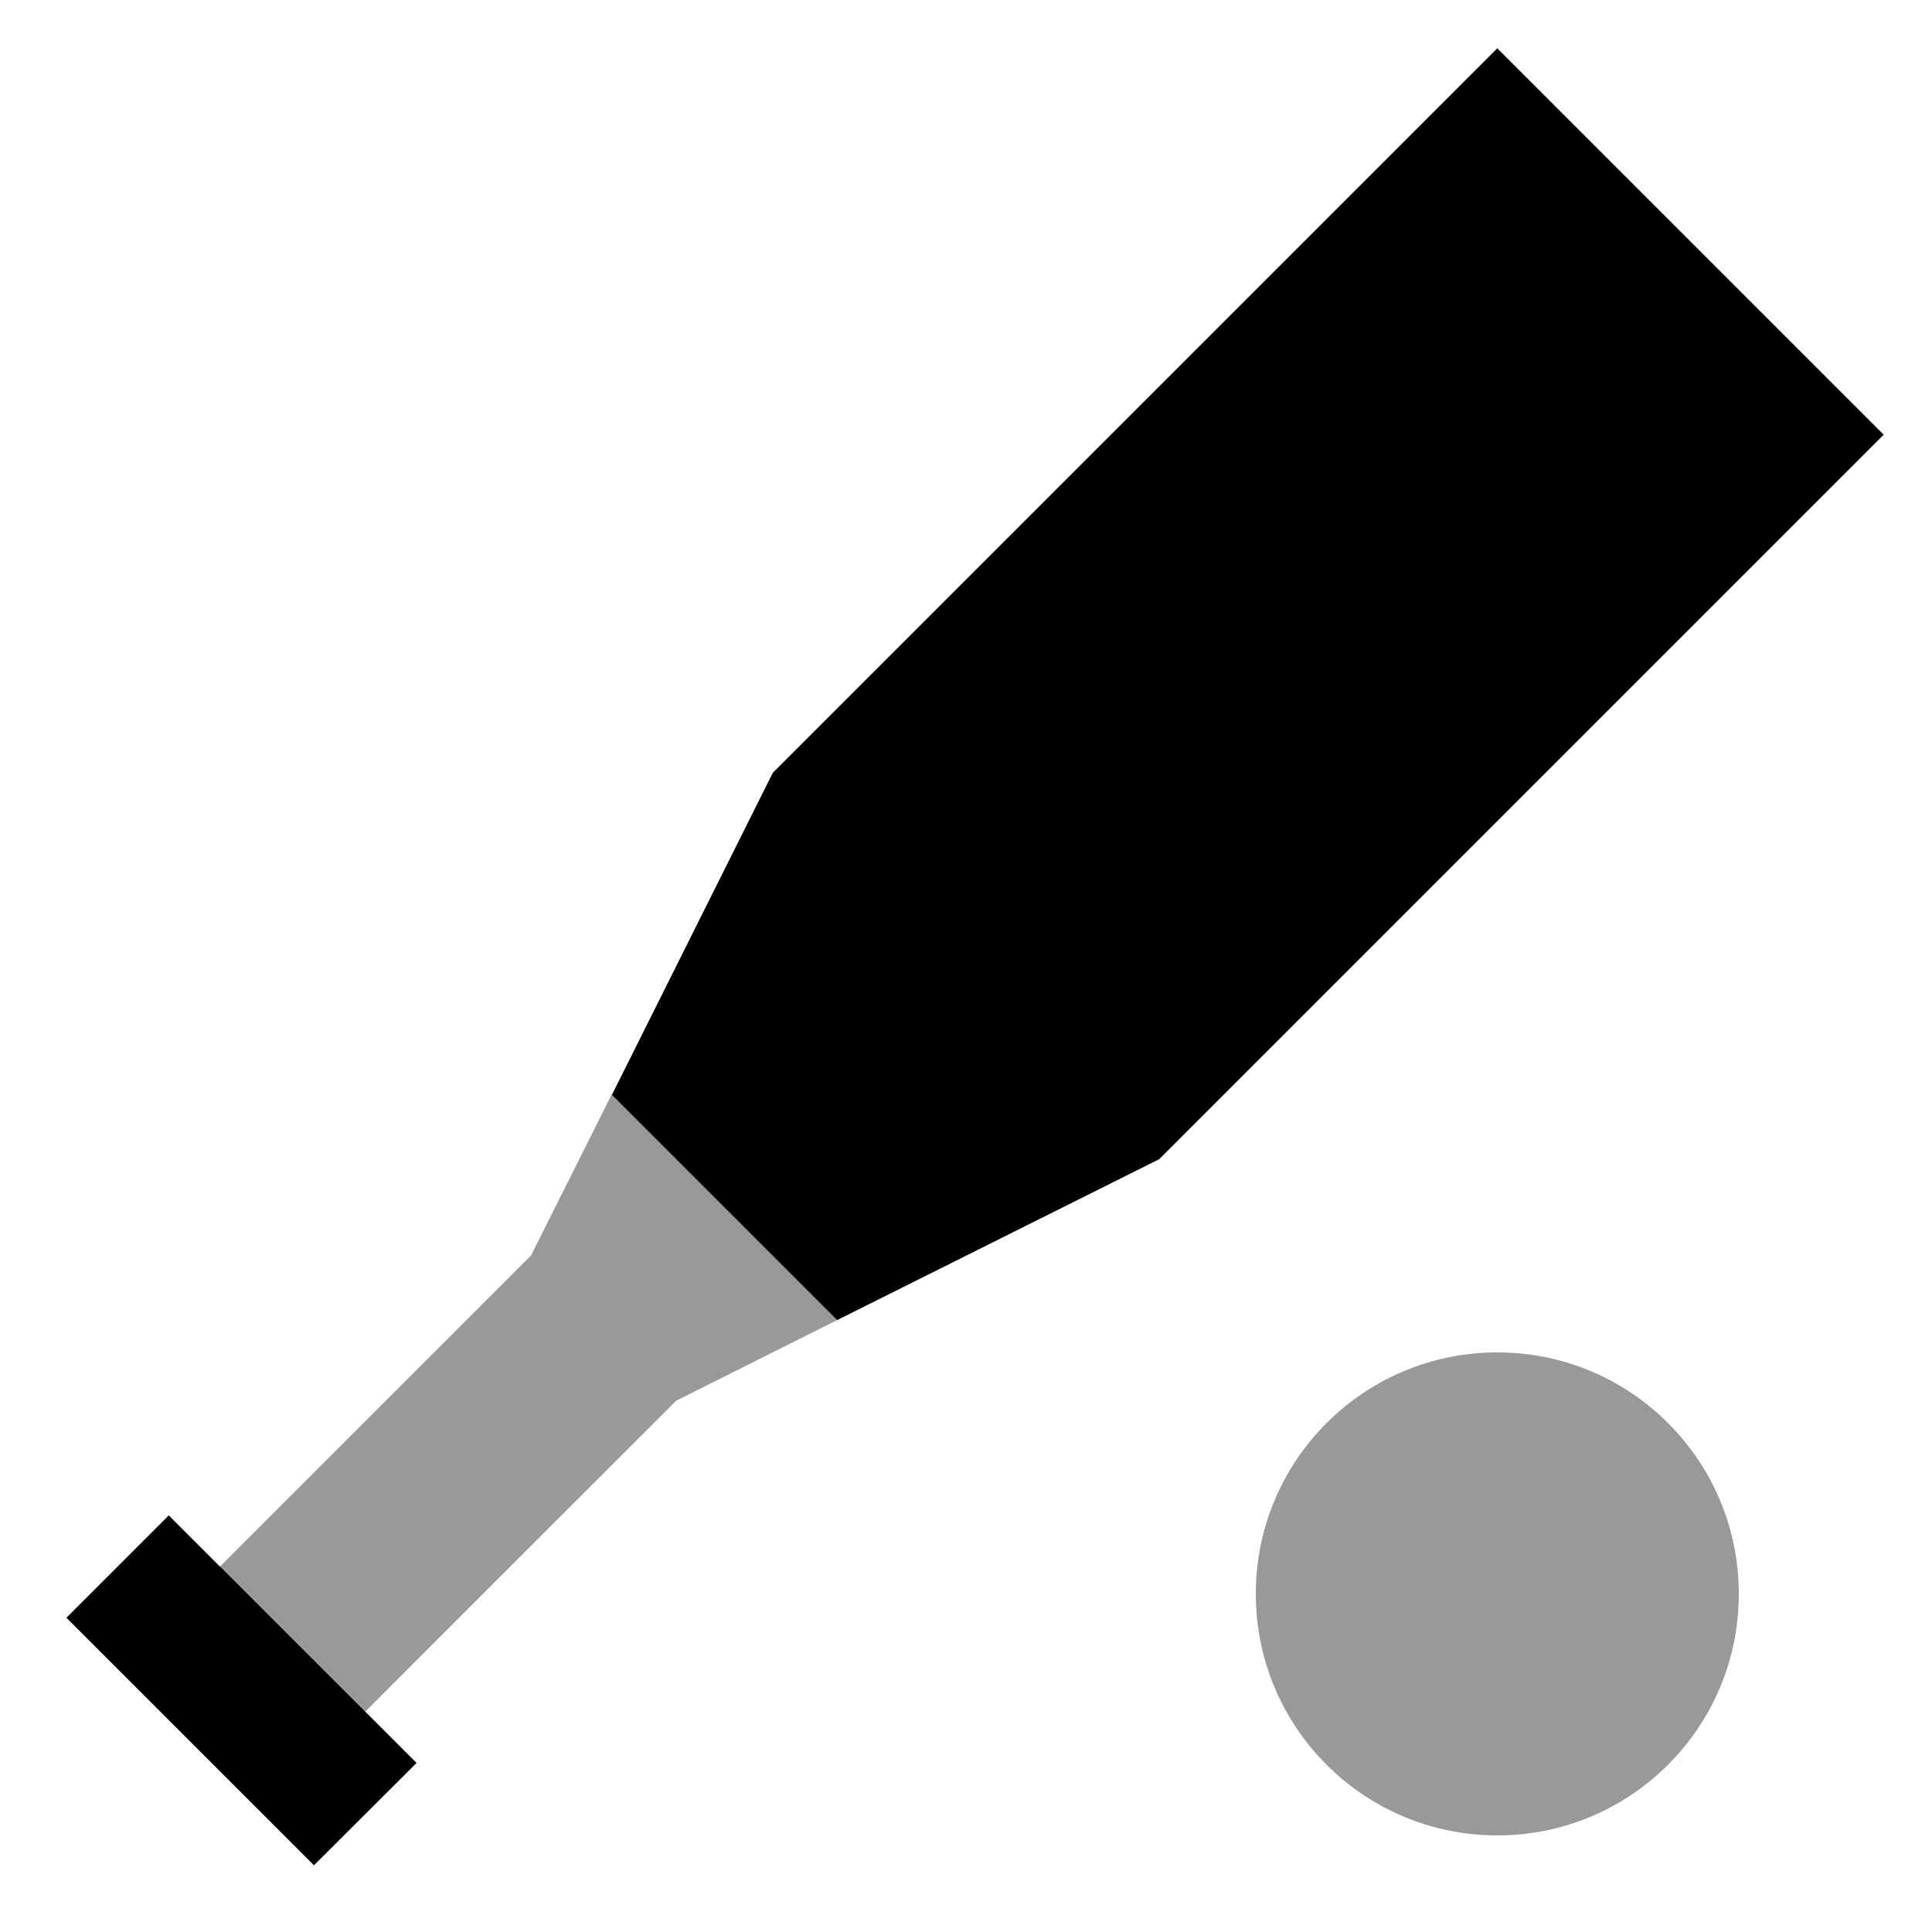
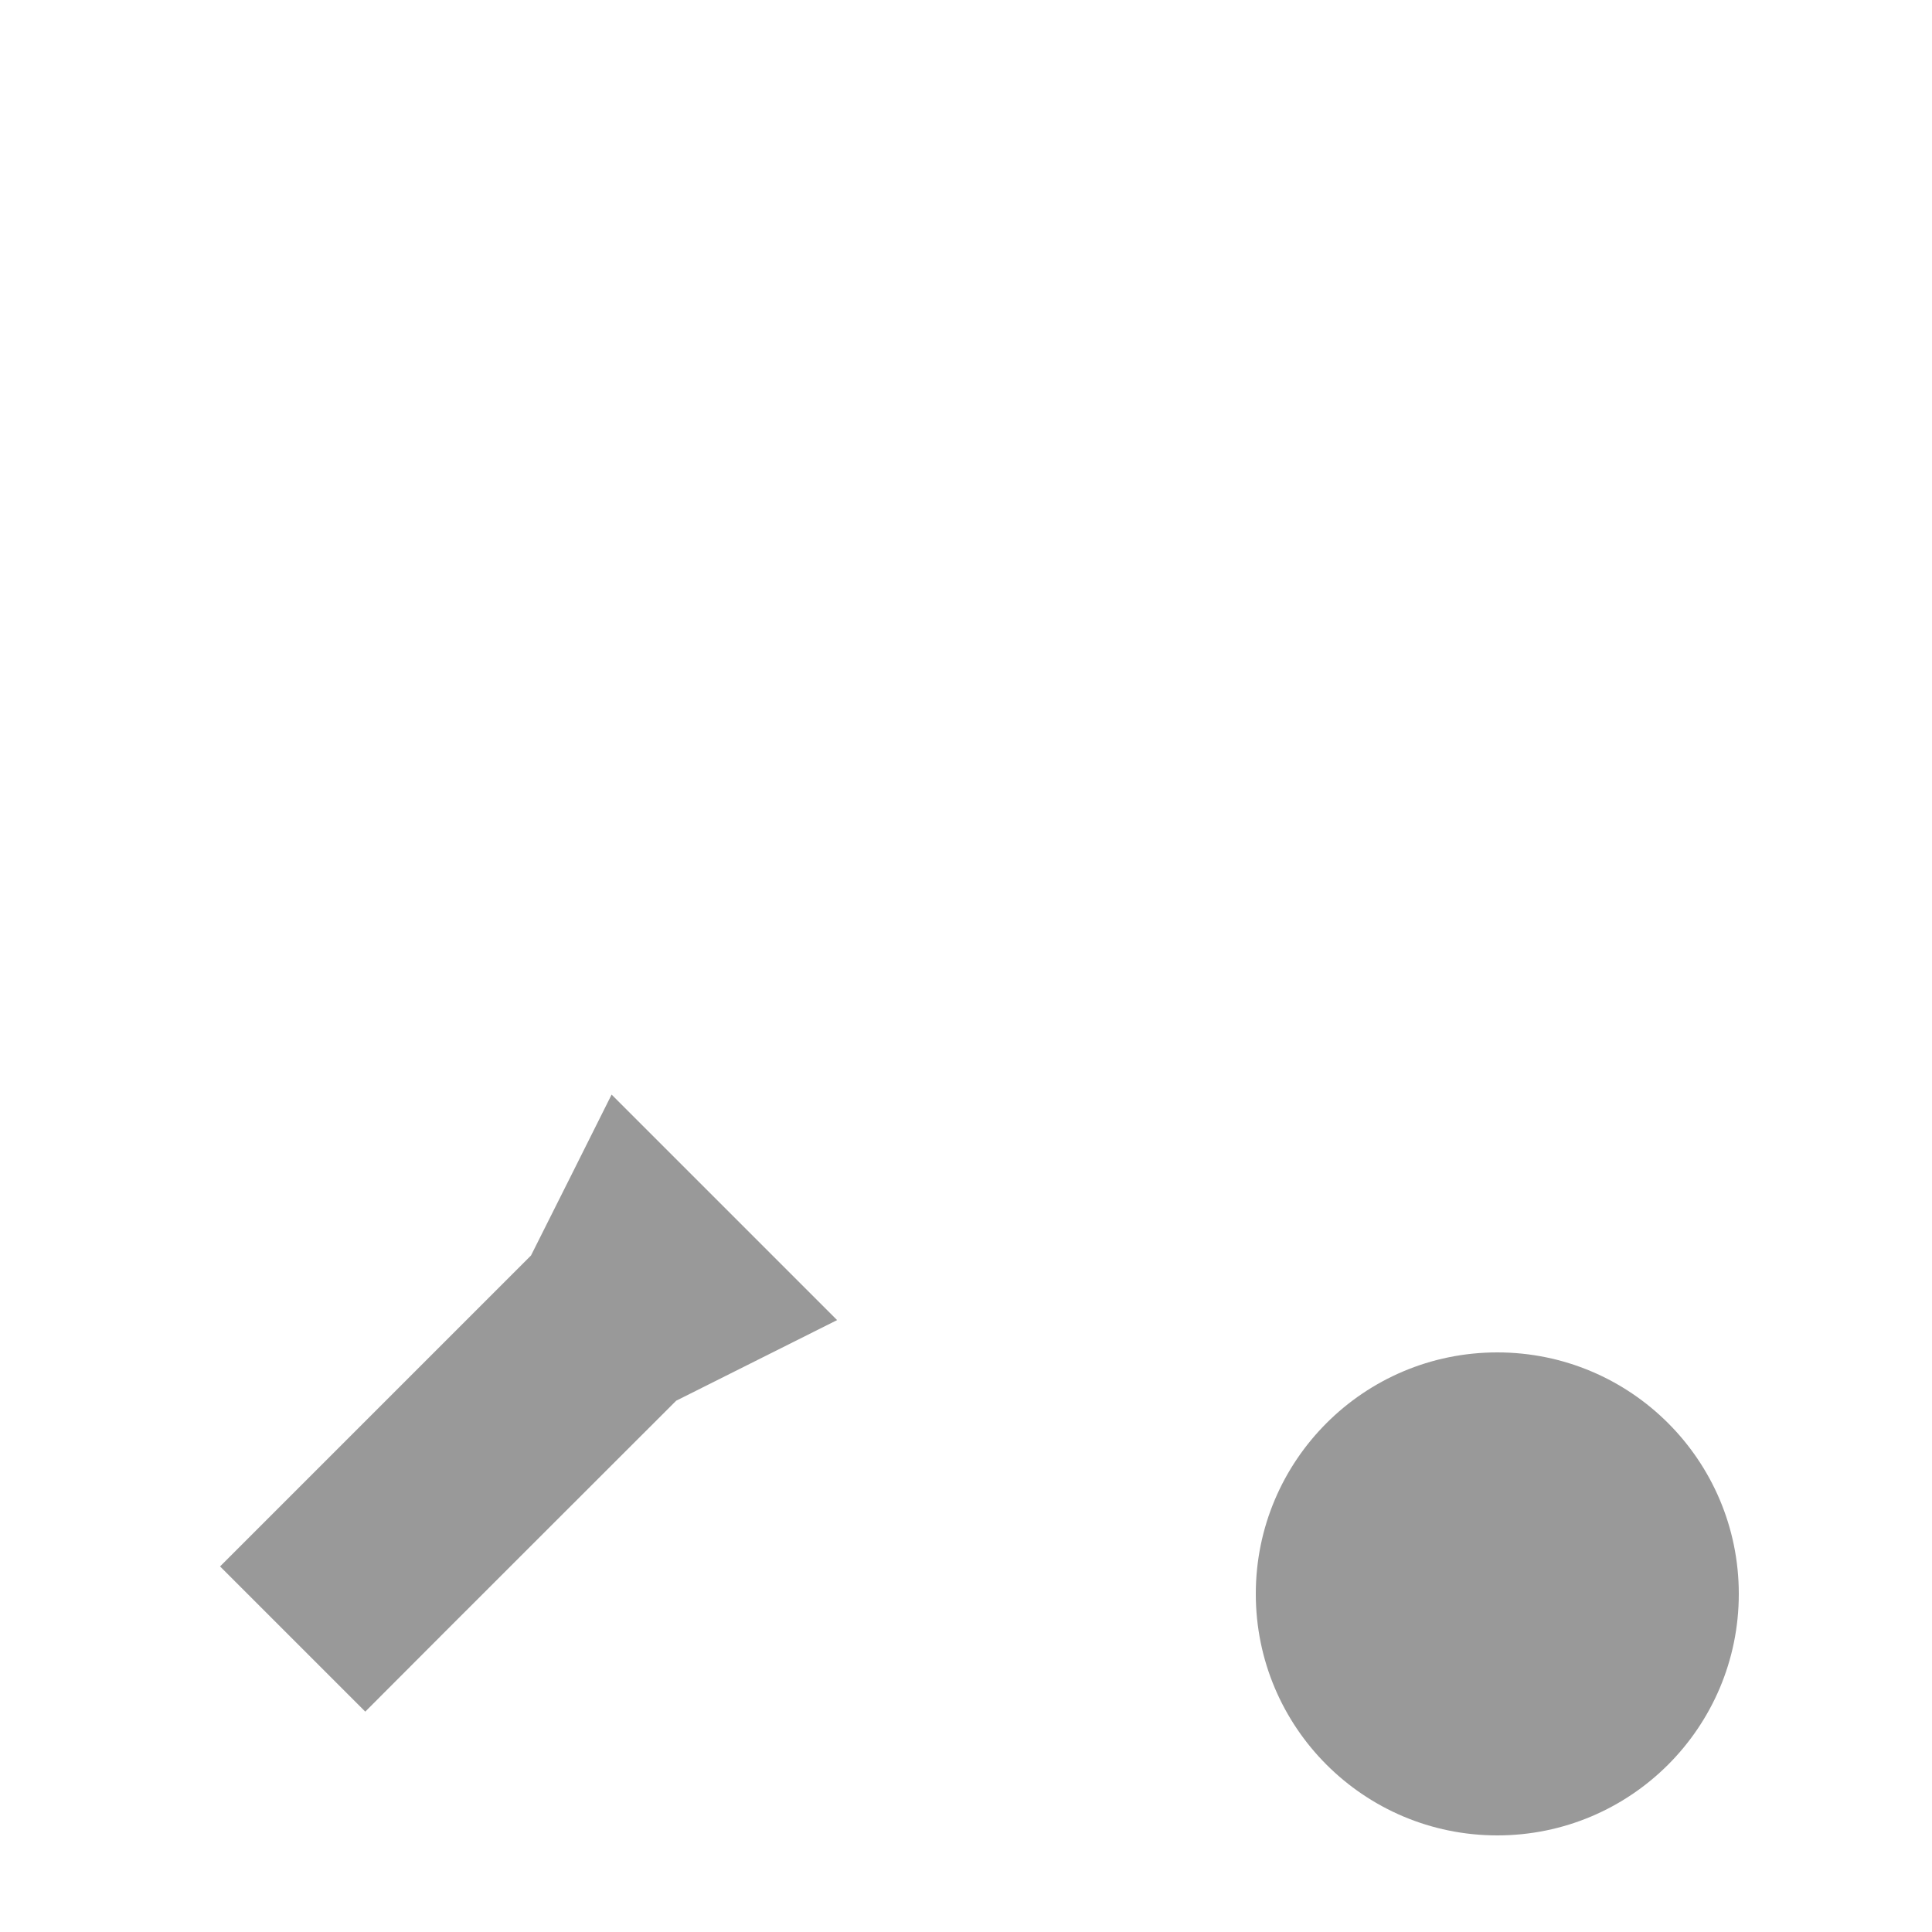
<svg xmlns="http://www.w3.org/2000/svg" viewBox="0 0 640 640">
  <path opacity=".4" fill="currentColor" d="M73 519L121 567C155.3 532.6 189.7 498.3 224 464L277.3 437.3C252.4 412.4 227.5 387.5 202.6 362.6C193.7 380.4 184.8 398.2 175.9 415.9C141.6 450.2 107.2 484.6 72.9 518.9zM416 528C416 572.2 451.8 608 496 608C540.2 608 576 572.2 576 528C576 483.8 540.2 448 496 448C451.8 448 416 483.8 416 528z" />
-   <path fill="currentColor" d="M384 384L277.3 437.3L202.7 362.7L256 256L496 16L624 144L384 384zM73 519C110.2 556.2 131.8 577.8 138 584L104 617.9C97.9 611.8 76.2 590.1 39 552.9L22 535.9L55.9 502L72.9 519z" />
</svg>